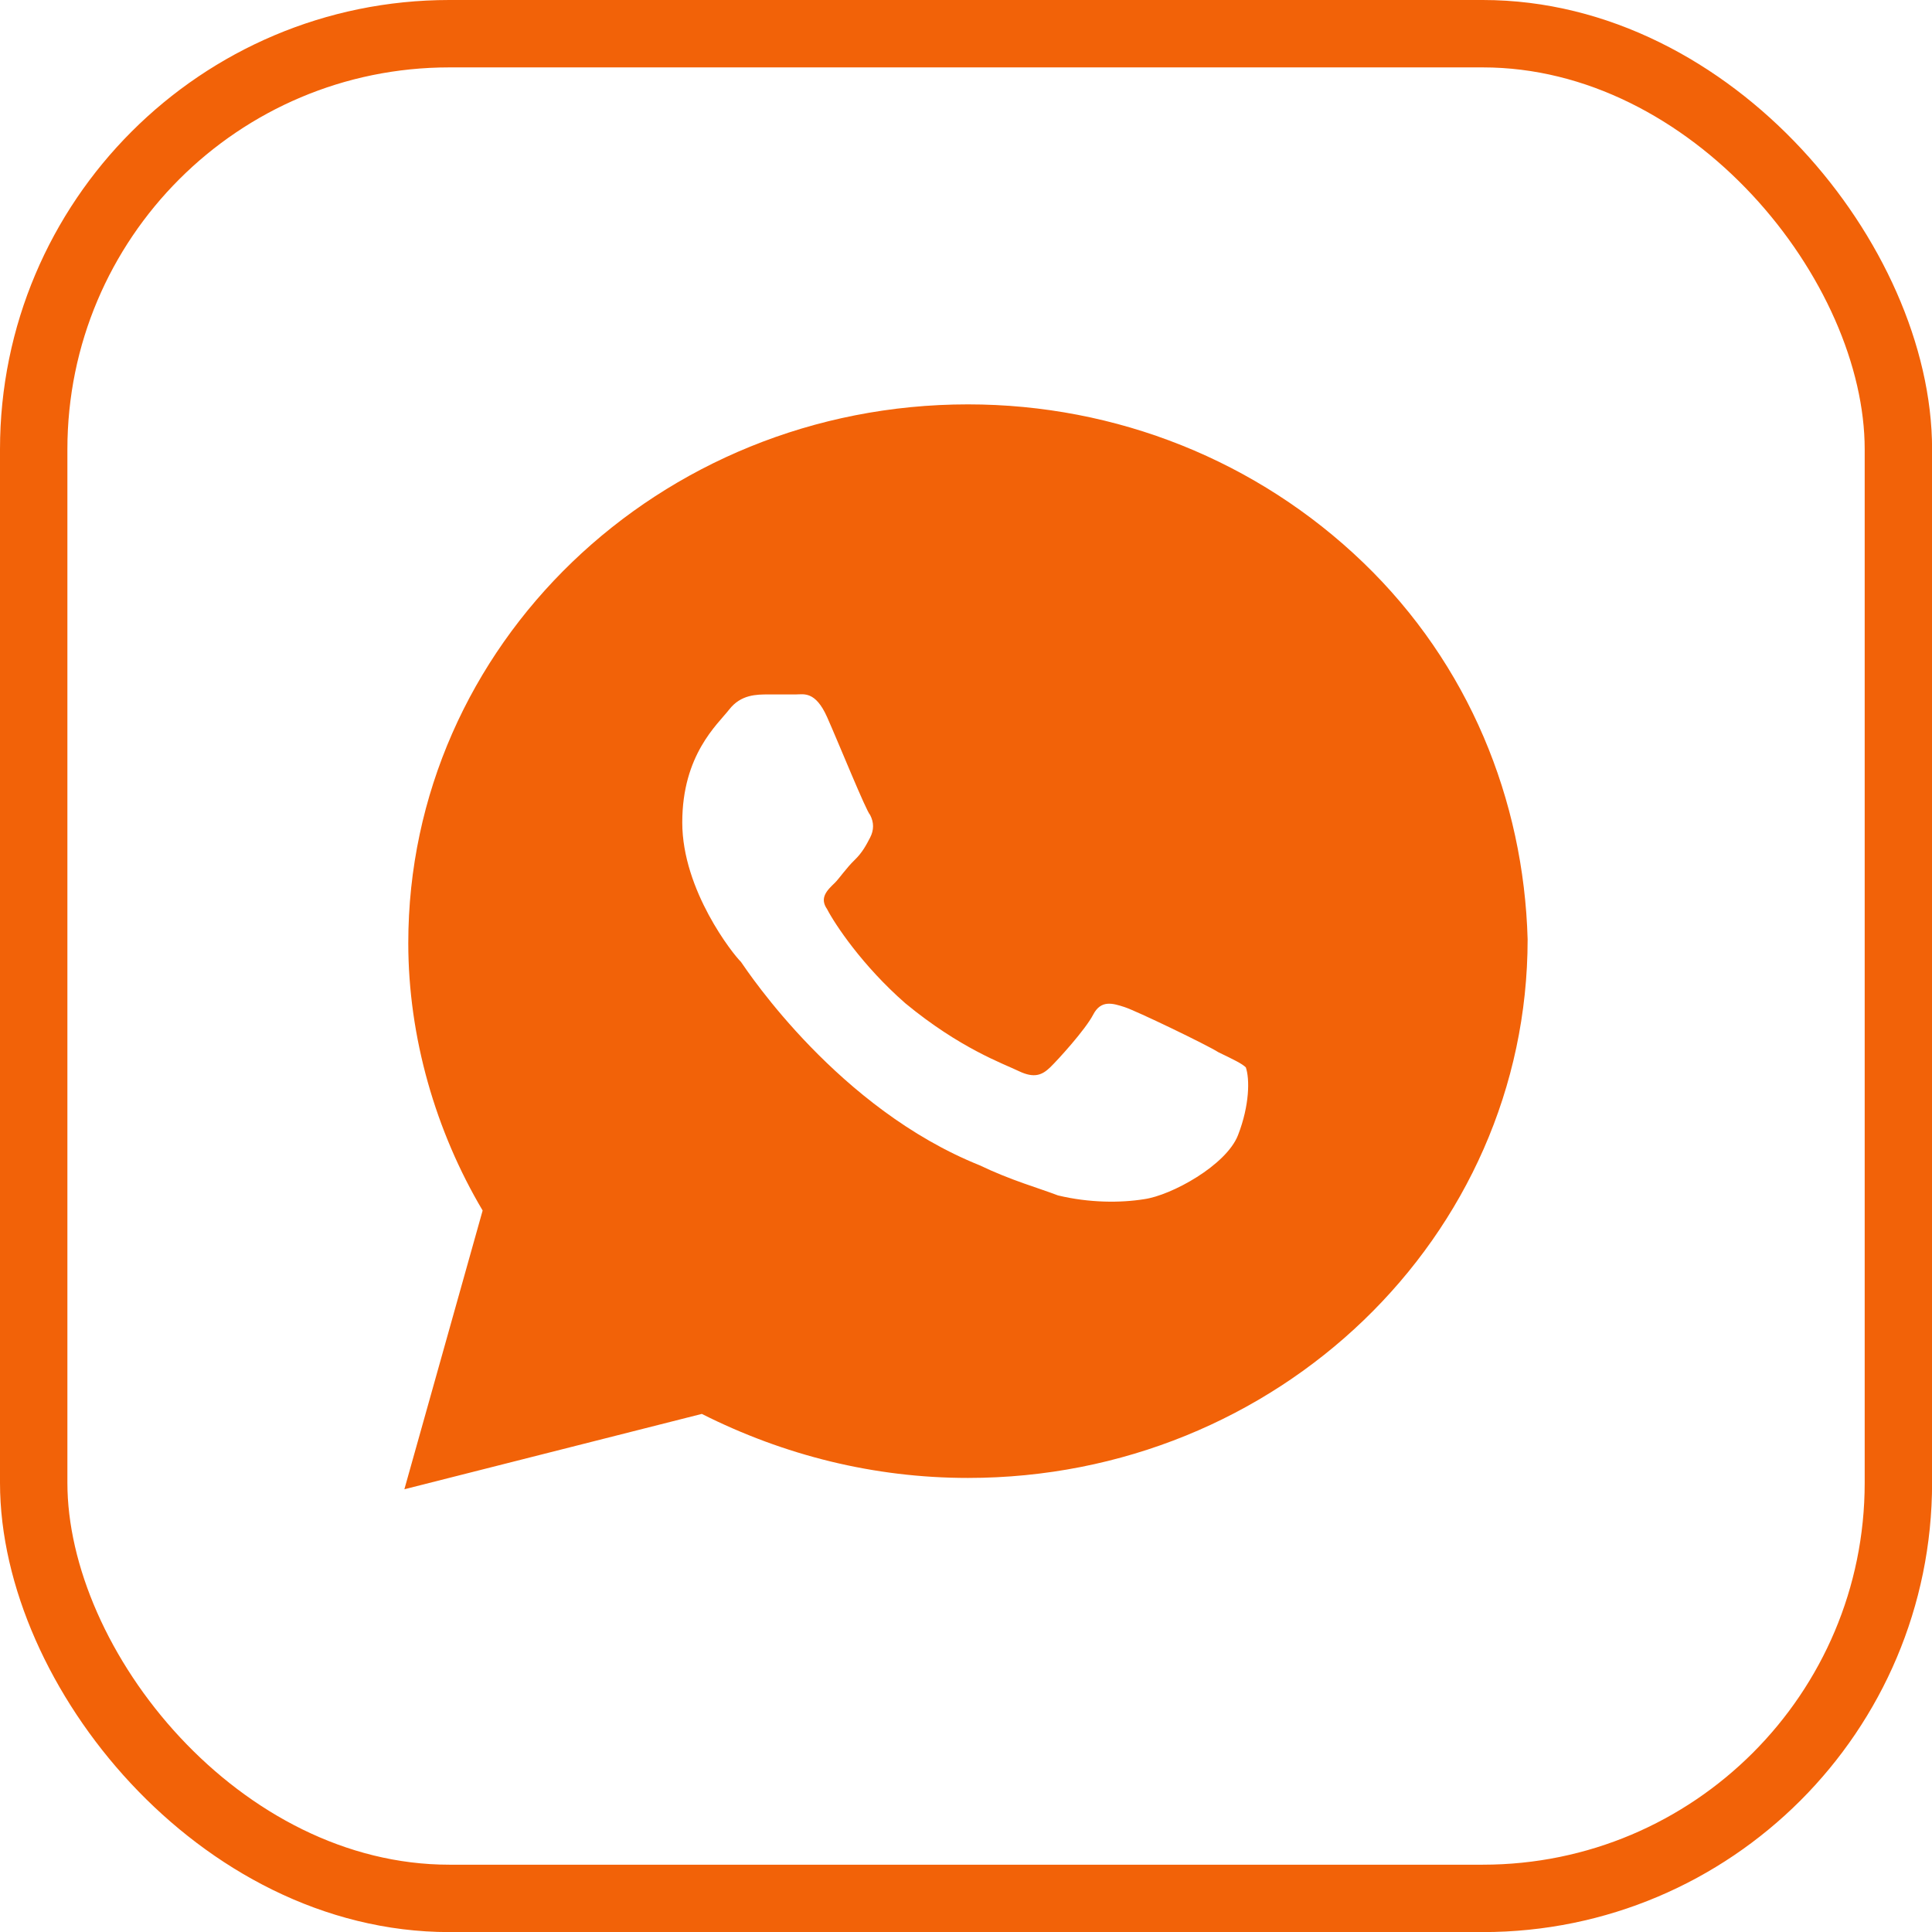
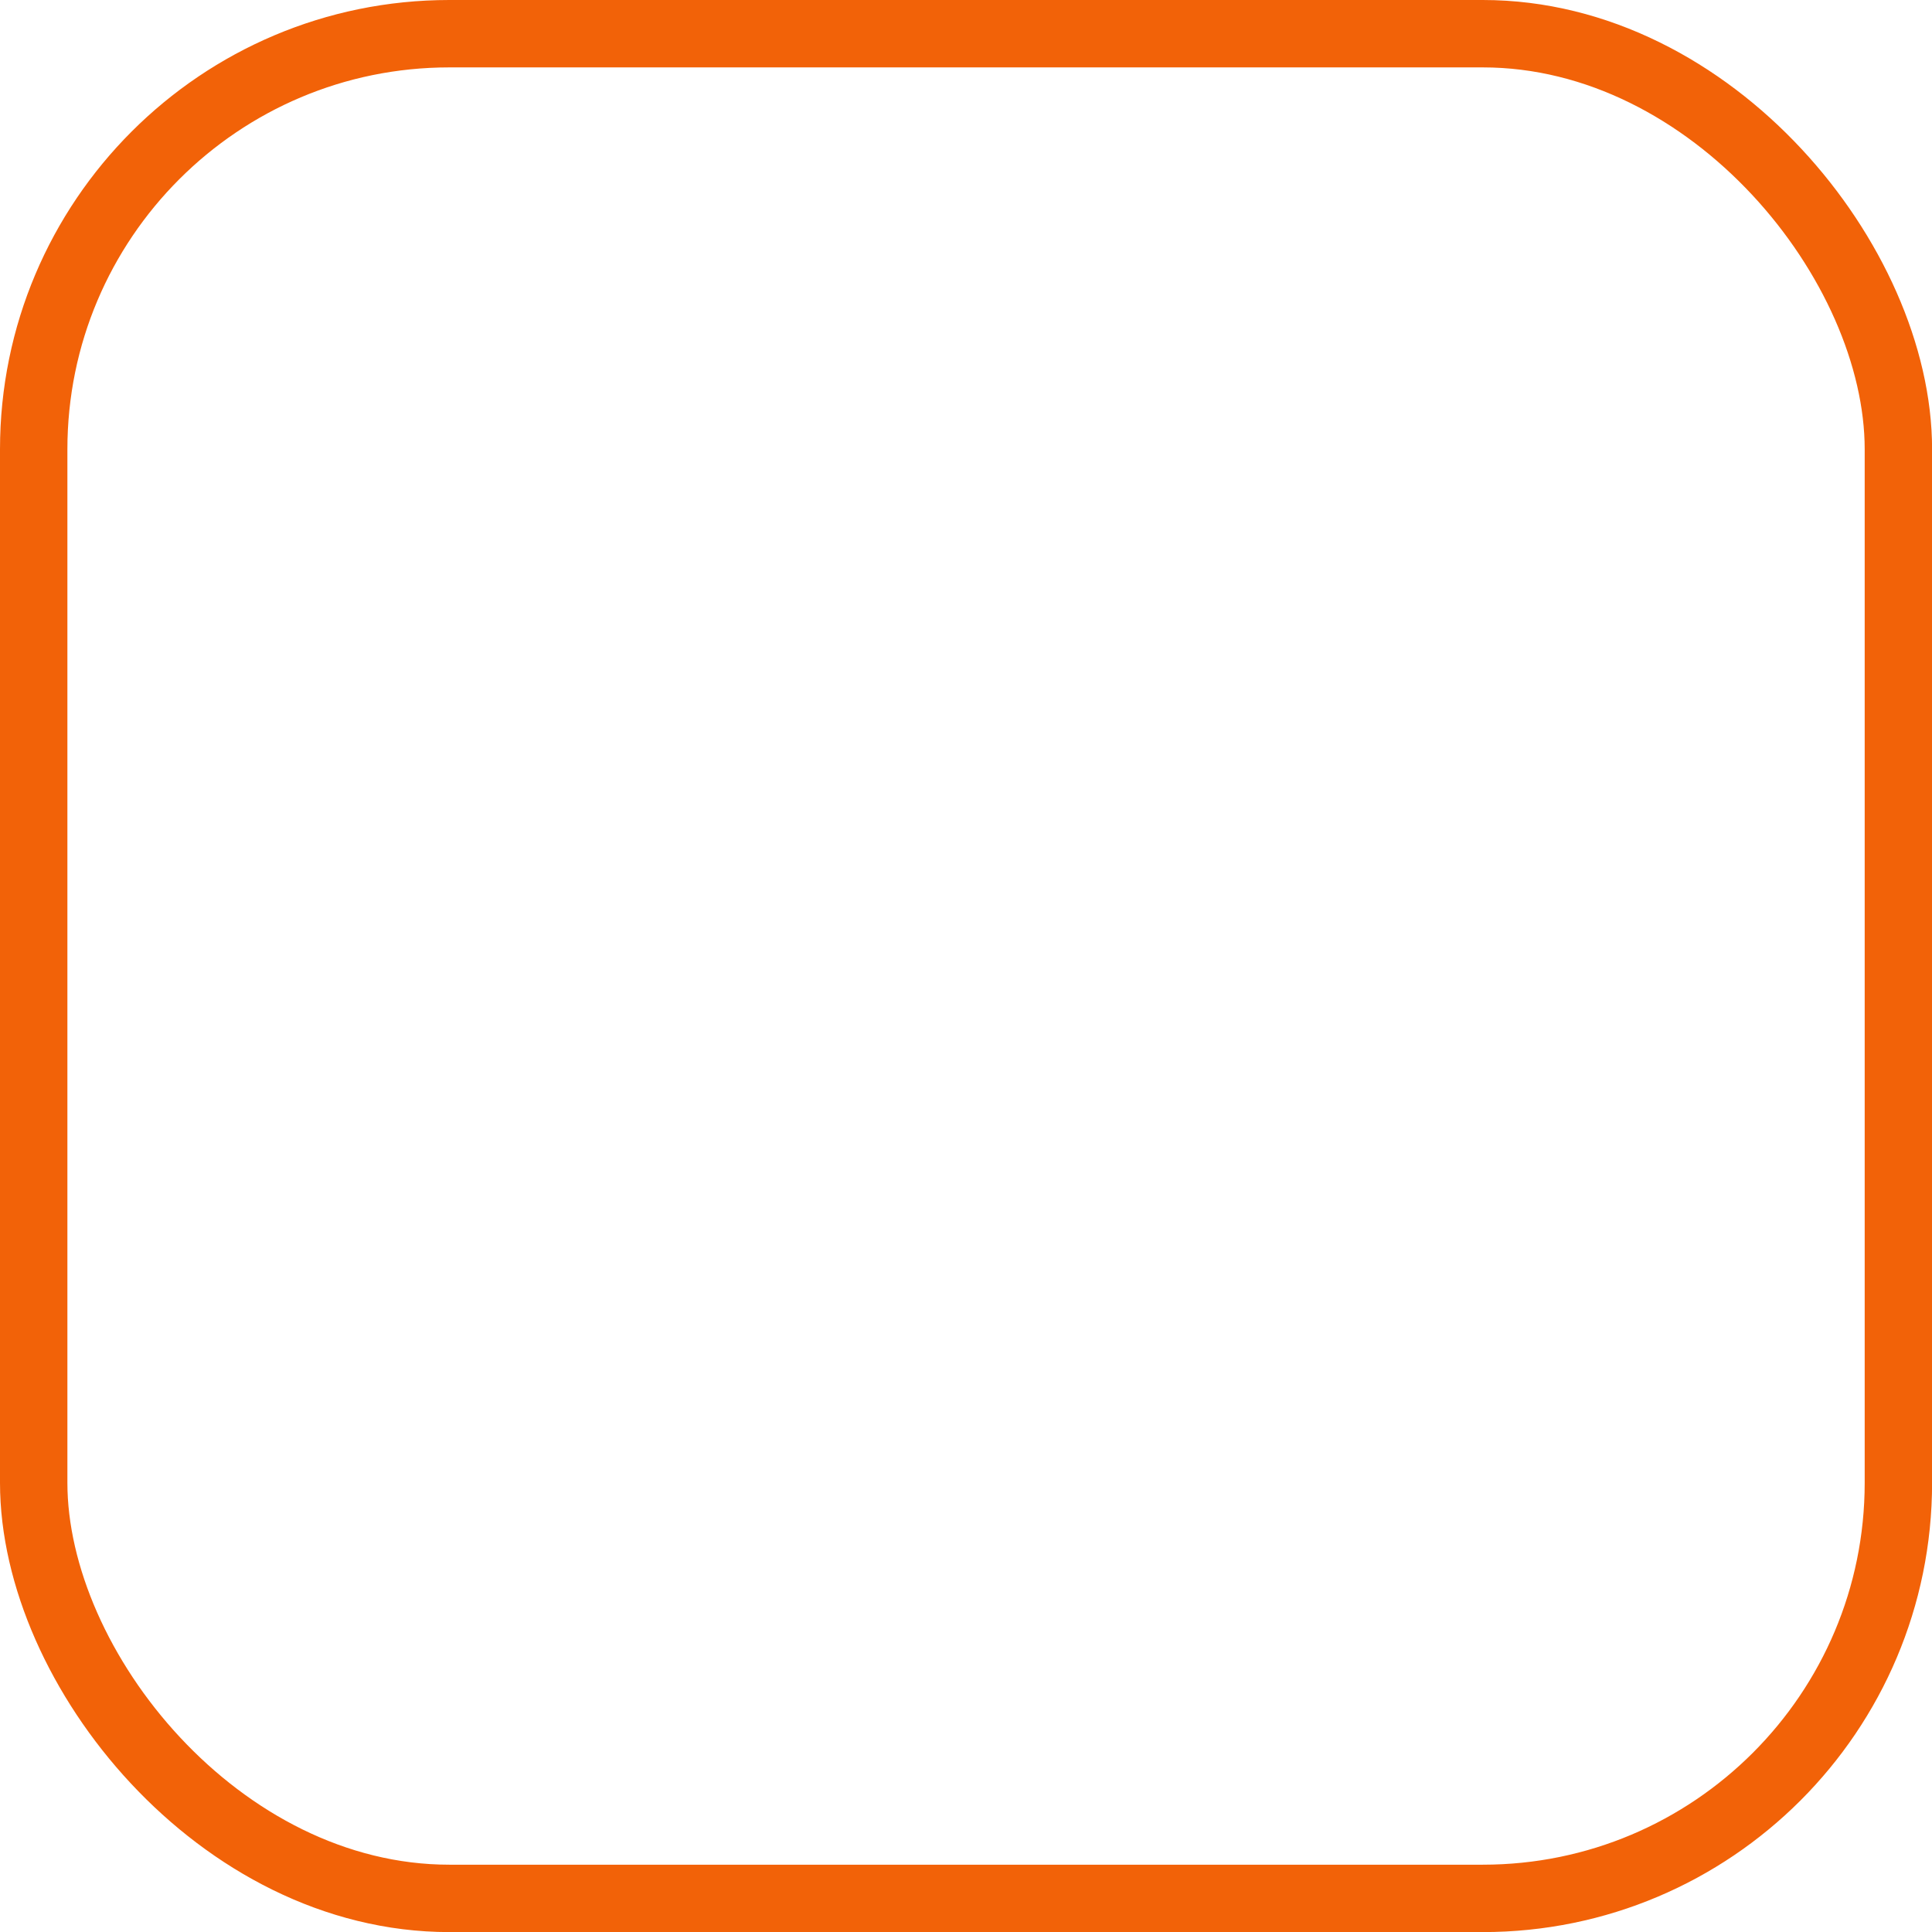
<svg xmlns="http://www.w3.org/2000/svg" width="43" height="43" viewBox="0 0 43 43" fill="none">
  <rect x="0.75" y="0.75" width="41.502" height="41.502" rx="9.25" stroke="#F26208" stroke-width="1.5" />
-   <path d="M30.341 12.521C27.989 10.258 24.854 9 21.544 9C14.662 9 9.087 14.366 9.087 20.989C9.087 23.085 9.697 25.181 10.742 26.942L9 33.146L15.62 31.469C17.45 32.391 19.453 32.894 21.544 32.894C28.425 32.894 34 27.528 34 20.905C33.913 17.803 32.693 14.785 30.341 12.521ZM27.554 25.265C27.293 25.935 26.073 26.606 25.463 26.69C24.941 26.774 24.244 26.774 23.547 26.606C23.111 26.439 22.502 26.271 21.805 25.936C18.669 24.678 16.666 21.66 16.491 21.408C16.317 21.241 15.185 19.815 15.185 18.306C15.185 16.797 15.969 16.126 16.23 15.791C16.491 15.456 16.84 15.456 17.101 15.456C17.275 15.456 17.537 15.456 17.711 15.456C17.885 15.456 18.146 15.372 18.408 15.959C18.669 16.546 19.279 18.055 19.366 18.138C19.453 18.306 19.453 18.474 19.366 18.642C19.279 18.809 19.192 18.977 19.017 19.145C18.843 19.312 18.669 19.564 18.582 19.648C18.408 19.815 18.233 19.983 18.408 20.234C18.582 20.57 19.192 21.492 20.15 22.33C21.369 23.336 22.328 23.672 22.676 23.84C23.024 24.007 23.199 23.923 23.373 23.756C23.547 23.588 24.157 22.917 24.331 22.582C24.505 22.247 24.767 22.33 25.028 22.414C25.289 22.498 26.857 23.253 27.119 23.42C27.467 23.588 27.641 23.672 27.728 23.756C27.815 24.007 27.815 24.594 27.554 25.265Z" fill="#F26208" />
</svg>